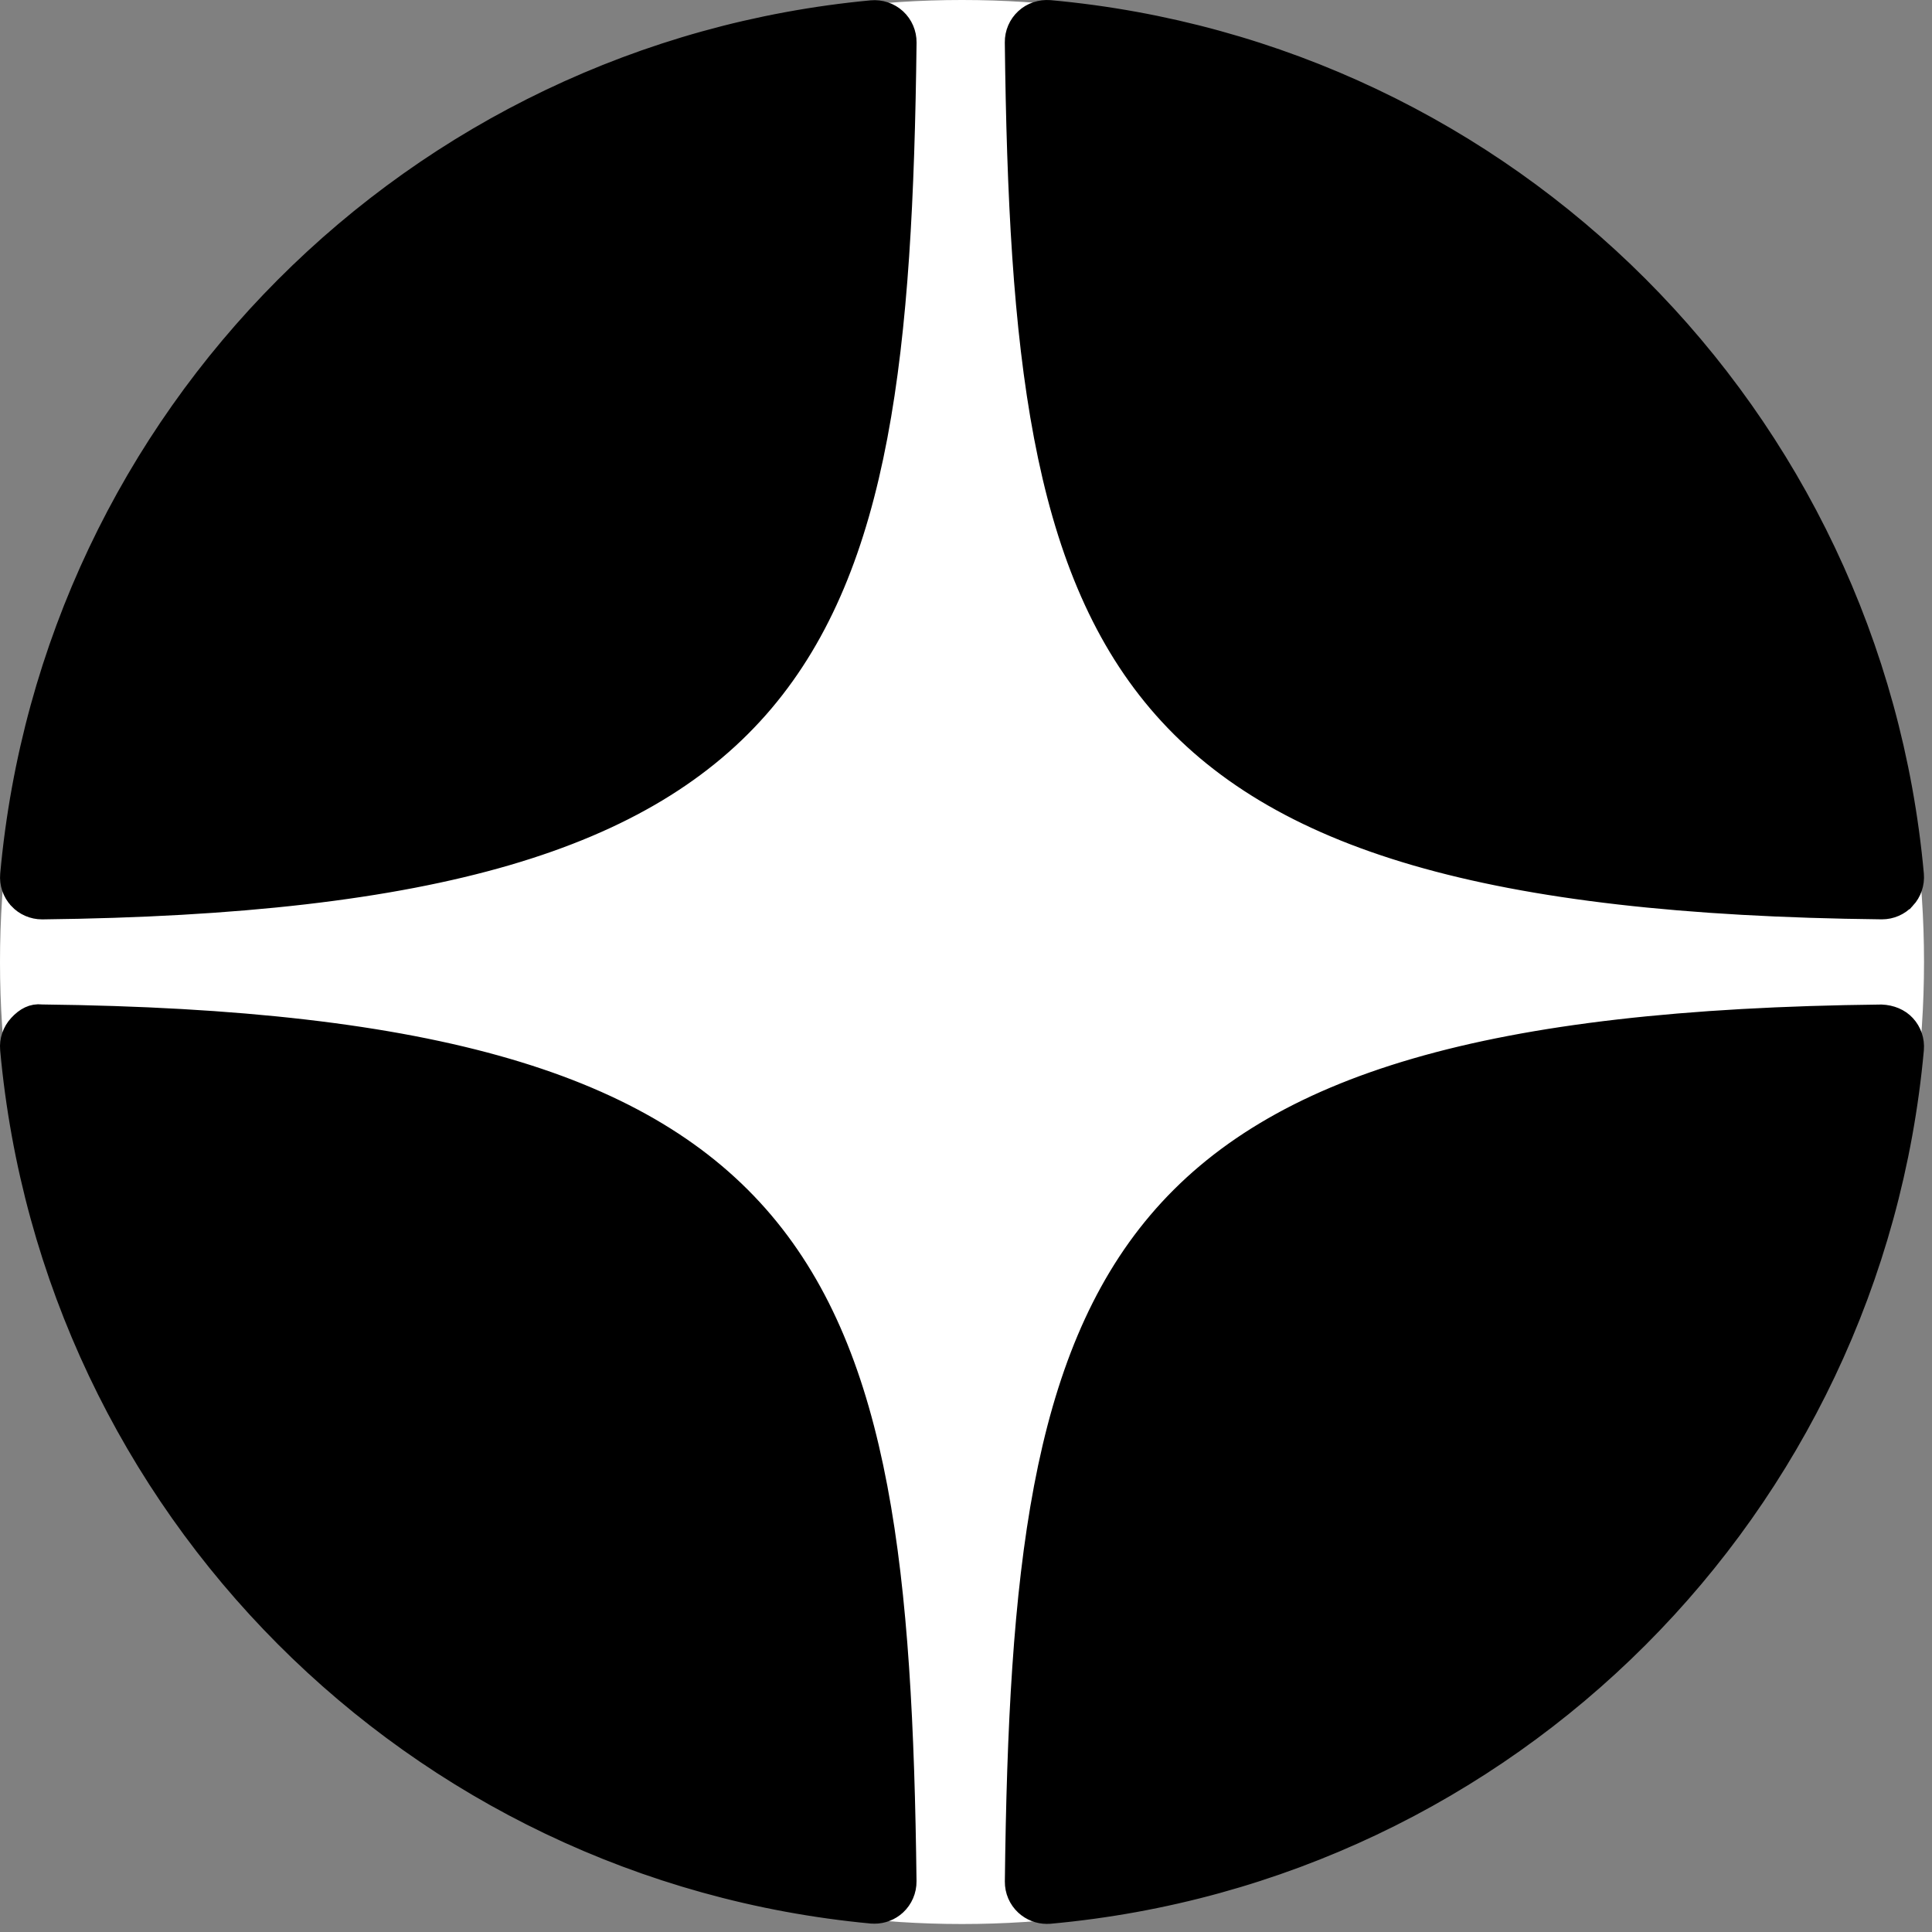
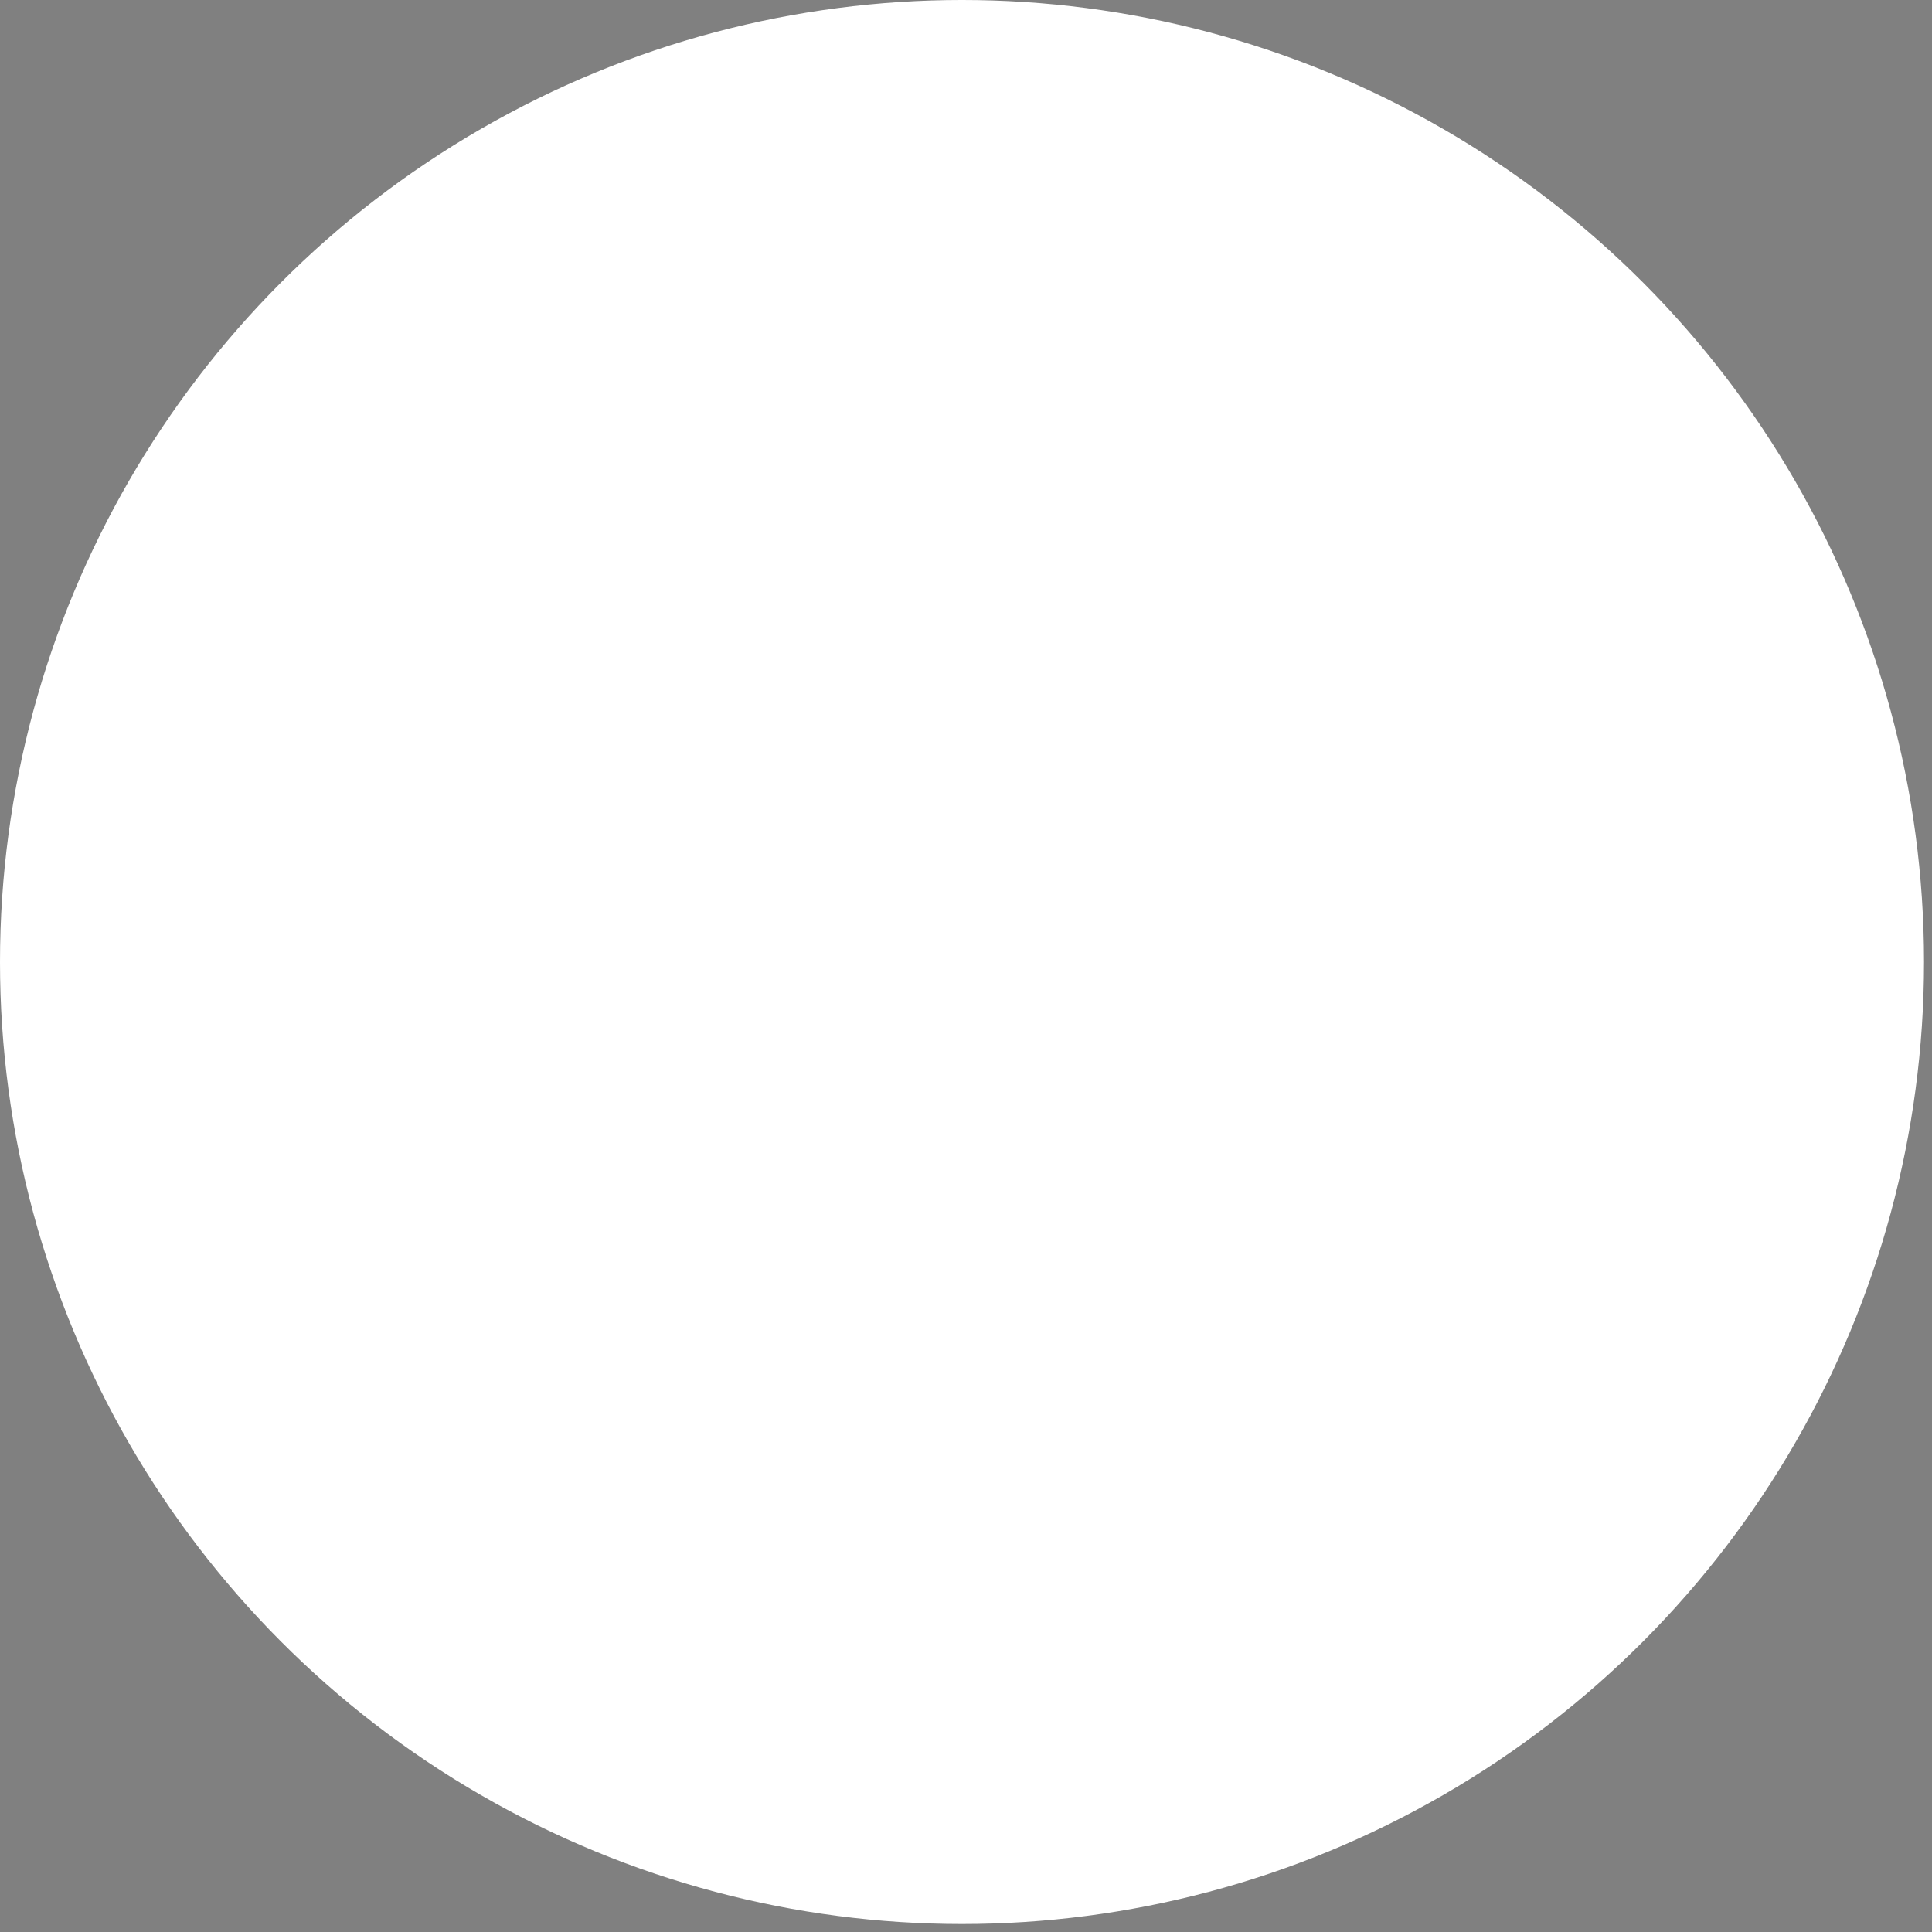
<svg xmlns="http://www.w3.org/2000/svg" width="92" height="92" viewBox="0 0 92 92" fill="none">
  <rect x="0" y="0" width="92" height="92" fill="#808080" stroke="none" />
  <circle cx="45.81" cy="45.81" r="45.81" fill="white" />
-   <path d="M90.721 42.795L90.72 42.795C90.437 43.103 90.038 43.278 89.62 43.278H89.62H89.62H89.62H89.62H89.619H89.619H89.619H89.619H89.619H89.619H89.619H89.619H89.619H89.619H89.618H89.618H89.618H89.618H89.618H89.618H89.618H89.618H89.618H89.618H89.618H89.618H89.617H89.617H89.617H89.617H89.617H89.617H89.617H89.617H89.617H89.617H89.617H89.616H89.616H89.616H89.616H89.616H89.616H89.616H89.616H89.616H89.616H89.615H89.615H89.615H89.615H89.615H89.615H89.615H89.615H89.615H89.615H89.615H89.615H89.615H89.614H89.614H89.614H89.614H89.614H89.614H89.614H89.614H89.614H89.614H89.614H89.614H89.613H89.613H89.613H89.613H89.613H89.613H89.613H89.613H89.613H89.613H89.613H89.612H89.612H89.612H89.612H89.612H89.612H89.612H89.612H89.612H89.612H89.612H89.612H89.612H89.611H89.611H89.611H89.611H89.611H89.611H89.611H89.611H89.611H89.611H89.611H89.611H89.61H89.61H89.61H89.61H89.61H89.61H89.61H89.61H89.61H89.61H89.61H89.609H89.609H89.609H89.609H89.609H89.609H89.609H89.609H89.609H89.609H89.609H89.609H89.609H89.609H89.608H89.608H89.608H89.608H89.608H89.608H89.608H89.608H89.608H89.608H89.608H89.608H89.607H89.607H89.607H89.607H89.607H89.607H89.607H89.607H89.607H89.607H89.607H89.606H89.606H89.606H89.606H89.606H89.606H89.606H89.606H89.606H89.606H89.606H89.606H89.606H89.605H89.605H89.605H89.605H89.605H89.605H89.605H89.605H89.605H89.605H89.605H89.605H89.604H89.604H89.604H89.604H89.604H89.604H89.604H89.604H89.604H89.604H89.604H89.603H89.603H89.603H89.603H89.603H89.603H89.603H89.603H89.603H89.603H89.603H89.603H89.602H89.602H89.602H89.602H89.602H89.602H89.602H89.602H89.602H89.602H89.602H89.602H89.601H89.601H89.601H89.601H89.601H89.601H89.601H89.601H89.601H89.601H89.6C70.849 43.073 60.708 39.966 55.161 33.43C52.384 30.159 50.72 25.987 49.732 20.779C48.742 15.566 48.435 9.351 48.348 2.017C48.343 1.591 48.518 1.185 48.829 0.898L48.83 0.897C49.137 0.612 49.56 0.472 49.988 0.505C71.834 2.496 89.128 19.797 91.114 41.642C91.151 42.065 91.008 42.483 90.721 42.795ZM49.986 91.109L49.982 91.109C49.944 91.113 49.9 91.114 49.85 91.114C49.477 91.114 49.111 90.972 48.831 90.715C48.52 90.428 48.345 90.022 48.35 89.596C48.437 82.262 48.744 76.046 49.733 70.834C50.722 65.626 52.386 61.454 55.162 58.183C60.708 51.648 70.845 48.541 89.59 48.335C90.044 48.355 90.444 48.519 90.721 48.819C91.01 49.13 91.151 49.547 91.114 49.972C89.129 71.819 71.834 89.118 49.986 91.109ZM0.901 42.8L0.9 42.798C0.612 42.487 0.47 42.07 0.508 41.645C2.484 19.859 19.724 2.562 41.502 0.514C41.926 0.475 42.348 0.616 42.663 0.904C42.975 1.192 43.15 1.6 43.146 2.025C43.058 9.354 42.751 15.565 41.763 20.775C40.777 25.98 39.117 30.15 36.349 33.421C30.819 39.955 20.712 43.065 2.023 43.28H2.023H2.023H2.023H2.023H2.023H2.023H2.023H2.023H2.023H2.023H2.023H2.023H2.022H2.022H2.022H2.022H2.022H2.022H2.022H2.022H2.022H2.022H2.022H2.022H2.022H2.022H2.022H2.022H2.022H2.022H2.022H2.022H2.022H2.022H2.021H2.021H2.021H2.021H2.021H2.021H2.021H2.021H2.021H2.021H2.021H2.021H2.021H2.021H2.021H2.021H2.021H2.021H2.021H2.021H2.021H2.02H2.02H2.02H2.02H2.02H2.02H2.02H2.02H2.02H2.02H2.02H2.02H2.02H2.02H2.02H2.02H2.02H2.02H2.02H2.02H2.02H2.019H2.019H2.019H2.019H2.019H2.019H2.019H2.019H2.019H2.019H2.019H2.019H2.019H2.019H2.019H2.019H2.019H2.019H2.019H2.019H2.019H2.019H2.018H2.018H2.018H2.018H2.018H2.018H2.018H2.018H2.018H2.018H2.018H2.018H2.018H2.018H2.018H2.018H2.018H2.018H2.018H2.018H2.018H2.017H2.017H2.017H2.017H2.017H2.017H2.017H2.017H2.017H2.017H2.017H2.017H2.017H2.017H2.017H2.017H2.017H2.017H2.017H2.017H2.017H2.016H2.016H2.016H2.016H2.016H2.016H2.016H2.016H2.016H2.016H2.016H2.016H2.016H2.016H2.016H2.016H2.016H2.016H2.016H2.016H2.016H2.016H2.015H2.015H2.015H2.015H2.015H2.015H2.015H2.015H2.015H2.015H2.015H2.015H2.015H2.015H2.015H2.015H2.015H2.015H2.015H2.015H2.015H2.014H2.014H2.014H2.014H2.014H2.014H2.014H2.014H2.014H2.014H2.014H2.014H2.014H2.014H2.014H2.014H2.014H2.014H2.014H2.014H2.014H2.013H2.013H2.013H2.013H2.013H2.013H2.013H2.013H2.013H2.013H2.013H2.013H2.013H2.013H2.013H2.013H2.013H2.013H2.013H2.013H2.013H2.013H2.012H2.012H2.012H2.012H2.012H2.012H2.012H2.012H2.012H2.012H2.012H2.012H2.012H2.012H2.012H2.012H2.012H2.012H2.012H2.012H2.012H2.011H2.011H2.011H2.011H2.011H2.011H2.011H2.011H2.011H2.011H2.011H2.011H2.011H2.011H2.011H2.011H2.011H2.011H2.011H2.011H2.011H2.01H2.01H2.01H2.01H2.01H2.01H2.01H2.01H2.01H2.01H2.01H2.01H2.01H2.01H2.01H2.01H2.01H2.01H2.01H2.01H2.01H2.01H2.009H2.009H2.009H2.009H2.009H2.009H2.009H2.009H2.009H2.009H2.009H2.009H2.009H2.009H2.009H2.009H2.009H2.009H2.009H2.009H2.009H2.008H2.008H2.008H2.008H2.008H2.008H2.008H2.008H2.008H2.008H2.008H2.008H2.008H2.008H2.008H2.008H2.008H2.008H2.008H2.008H2.008H2.007H2.007H2.007H2.007H2.007H2.007H2.007H2.007H2.007H2.007H2.007H2.007H2.007H2.007H2.007H2.007H2.007H2.007H2.007H2.007H2.007H2.007H2.006H2.006H2.006H2.006H2.006H2.006H2.006H2.006H2.006H2.006H2.006H2.006H2.006H2.006H2.006H2.006H2.006H2.006H2.006H2.006H2.006H2.005H2.005H2.005H2.005H2.005H2.005H2.005H2.005H2.005H2.005H2.005H2.005H2.005H2.005H2.005H2.005H2.005H2.005H2.005H2.005H2.005H2.004H2.004H2.004H2.004H2.004H2.004H2.004H2.004H2.004H2.004H2.004H2.004H2.004H2.004H2.004H2.004H2.004H2.004H2.004H2.004H2.004H2.004H2.003H2.003H2.003H2.003H2.003H2.003H2.003H2.003H2.003H2.003H2.003H2.003H2.003H2.003H2.003H2.003H2.003H2.003H2.003H2.003H2.003H2.002H2.002H2.002H2.002H2.002H2.002H2.002H2.002H2.002H2.002H2.002H2.002H2.002H2.002C1.585 43.28 1.184 43.106 0.901 42.8ZM1.968 48.329L1.993 48.332L2.018 48.332C20.71 48.547 30.818 51.658 36.348 58.192C39.116 61.462 40.775 65.632 41.761 70.837C42.749 76.046 43.056 82.258 43.144 89.586C43.148 90.011 42.972 90.419 42.661 90.707C42.381 90.964 42.018 91.104 41.644 91.104C41.592 91.104 41.545 91.103 41.504 91.099L41.503 91.099C19.725 89.051 2.482 71.754 0.506 49.968C0.468 49.544 0.611 49.126 0.899 48.814L0.9 48.813C1.22 48.464 1.562 48.284 1.968 48.329Z" fill="black" stroke="black" />
</svg>